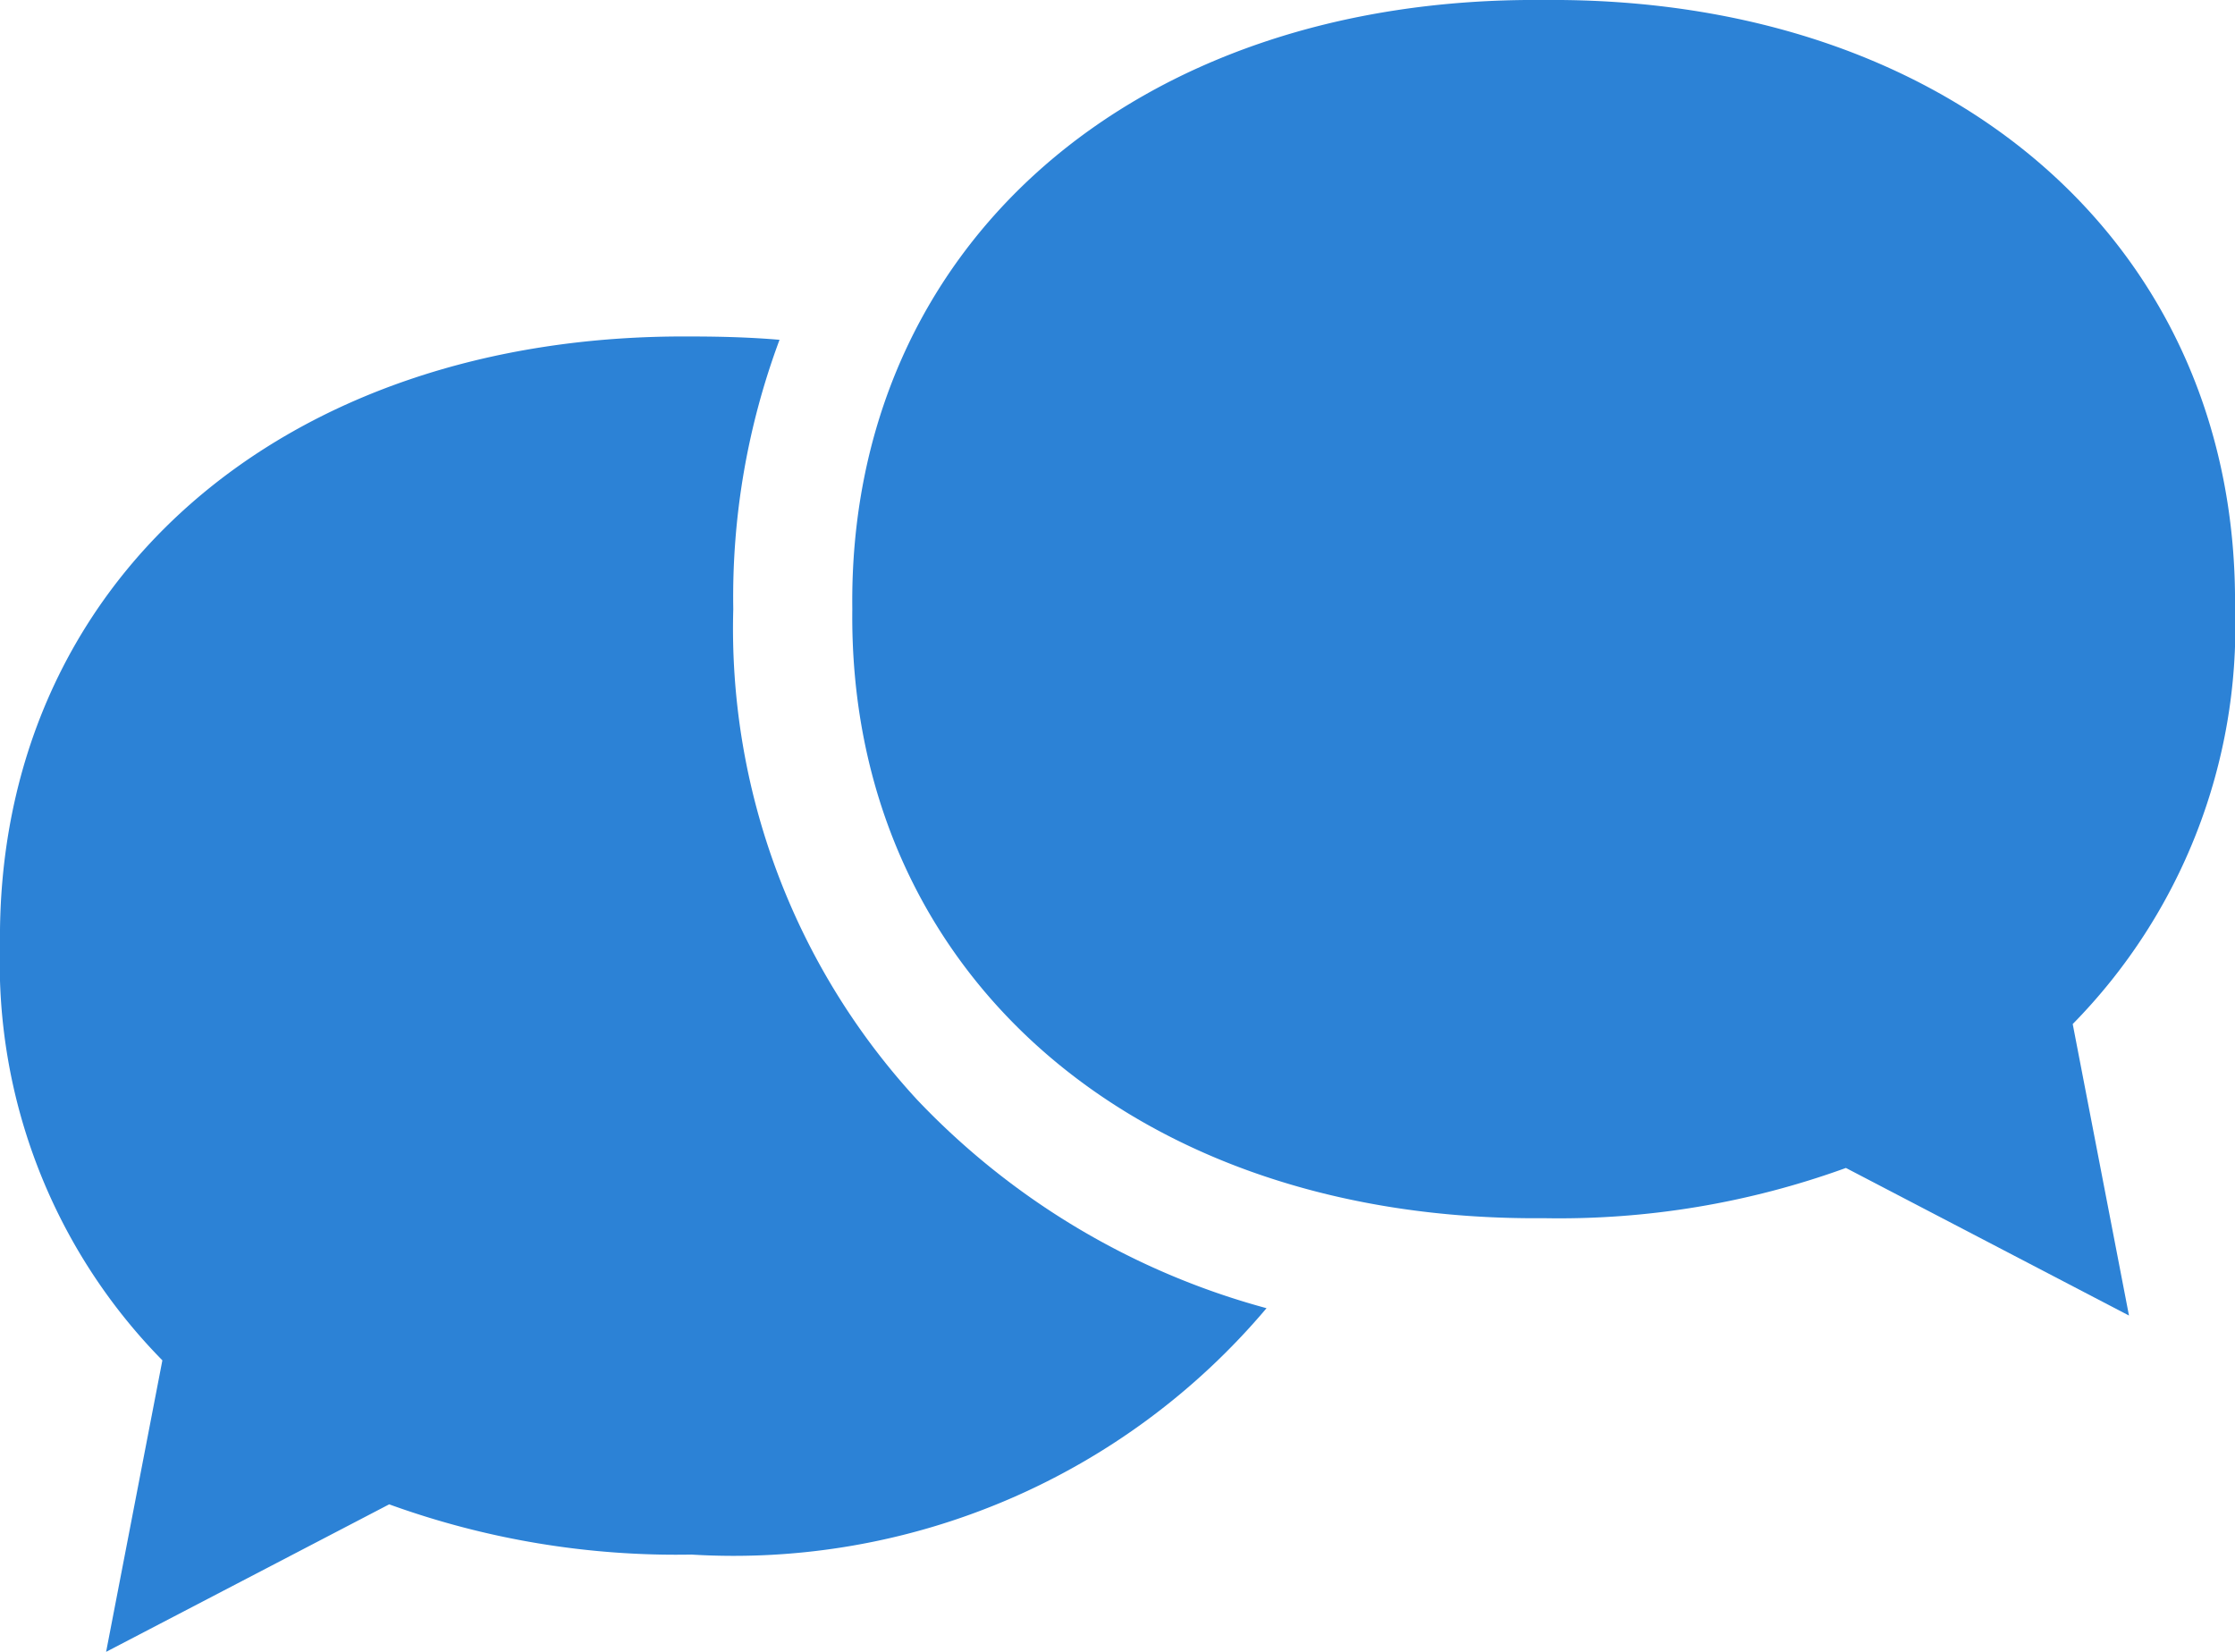
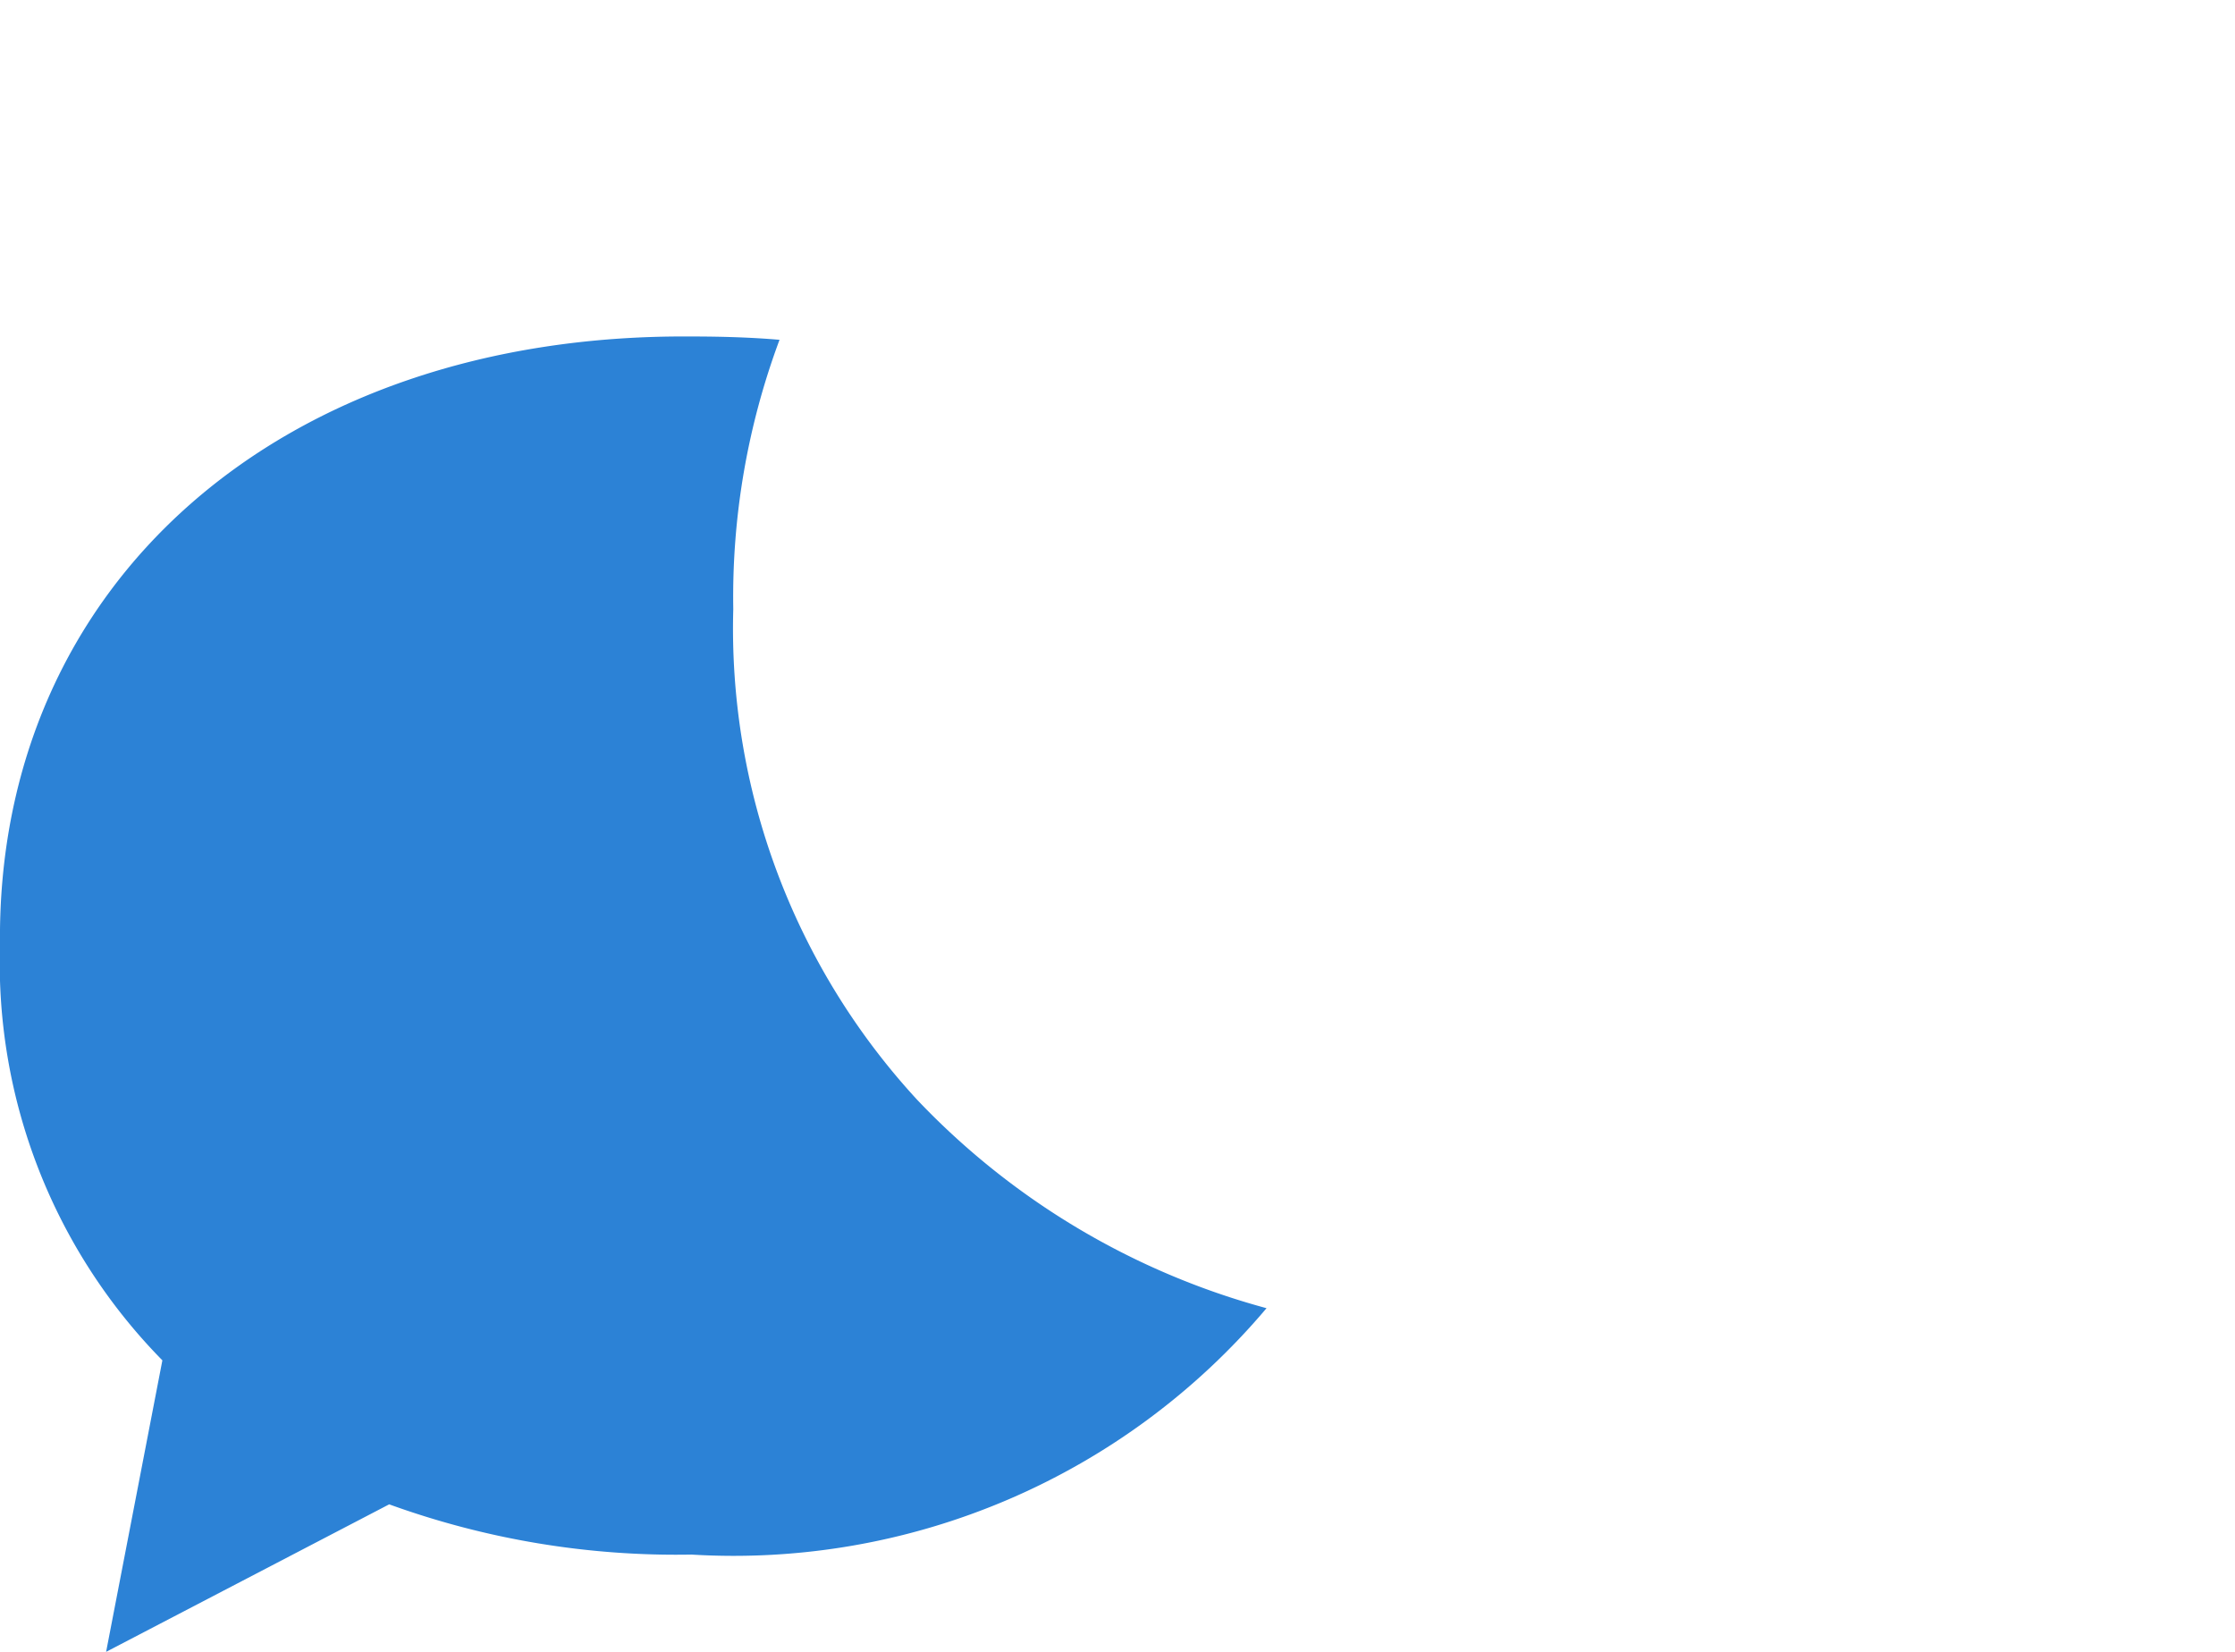
<svg xmlns="http://www.w3.org/2000/svg" width="23" height="17" viewBox="0 0 23 17">
  <defs>
    <clipPath id="clip-path">
      <rect id="長方形_112" data-name="長方形 112" width="23" height="17" transform="translate(0 0)" fill="#2c82d6" />
    </clipPath>
  </defs>
  <g id="グループ_222" data-name="グループ 222" clip-path="url(#clip-path)">
    <path id="パス_41" data-name="パス 41" d="M13.033,21.324a7.174,7.174,0,0,1-5.917,2.535,8.671,8.671,0,0,1-3.111-.517L1.092,24.86l.579-3A5.833,5.833,0,0,1,0,17.59c-.043-3.72,2.891-6.3,7.116-6.267.309,0,.611.009.906.034a7.582,7.582,0,0,0-.476,2.772,7.156,7.156,0,0,0,1.89,5.047,7.746,7.746,0,0,0,3.6,2.148" transform="translate(0 -7.86)" fill="#2c82d6" />
-     <path id="パス_42" data-name="パス 42" d="M44.729,6.269C44.772,2.547,41.838-.037,37.613,0,33.388-.037,30.455,2.547,30.5,6.269c-.043,3.721,2.891,6.305,7.115,6.268a8.651,8.651,0,0,0,3.11-.517l2.913,1.519-.579-3a5.834,5.834,0,0,0,1.671-4.271" transform="translate(-21.729 0)" fill="#2c82d6" />
  </g>
</svg>